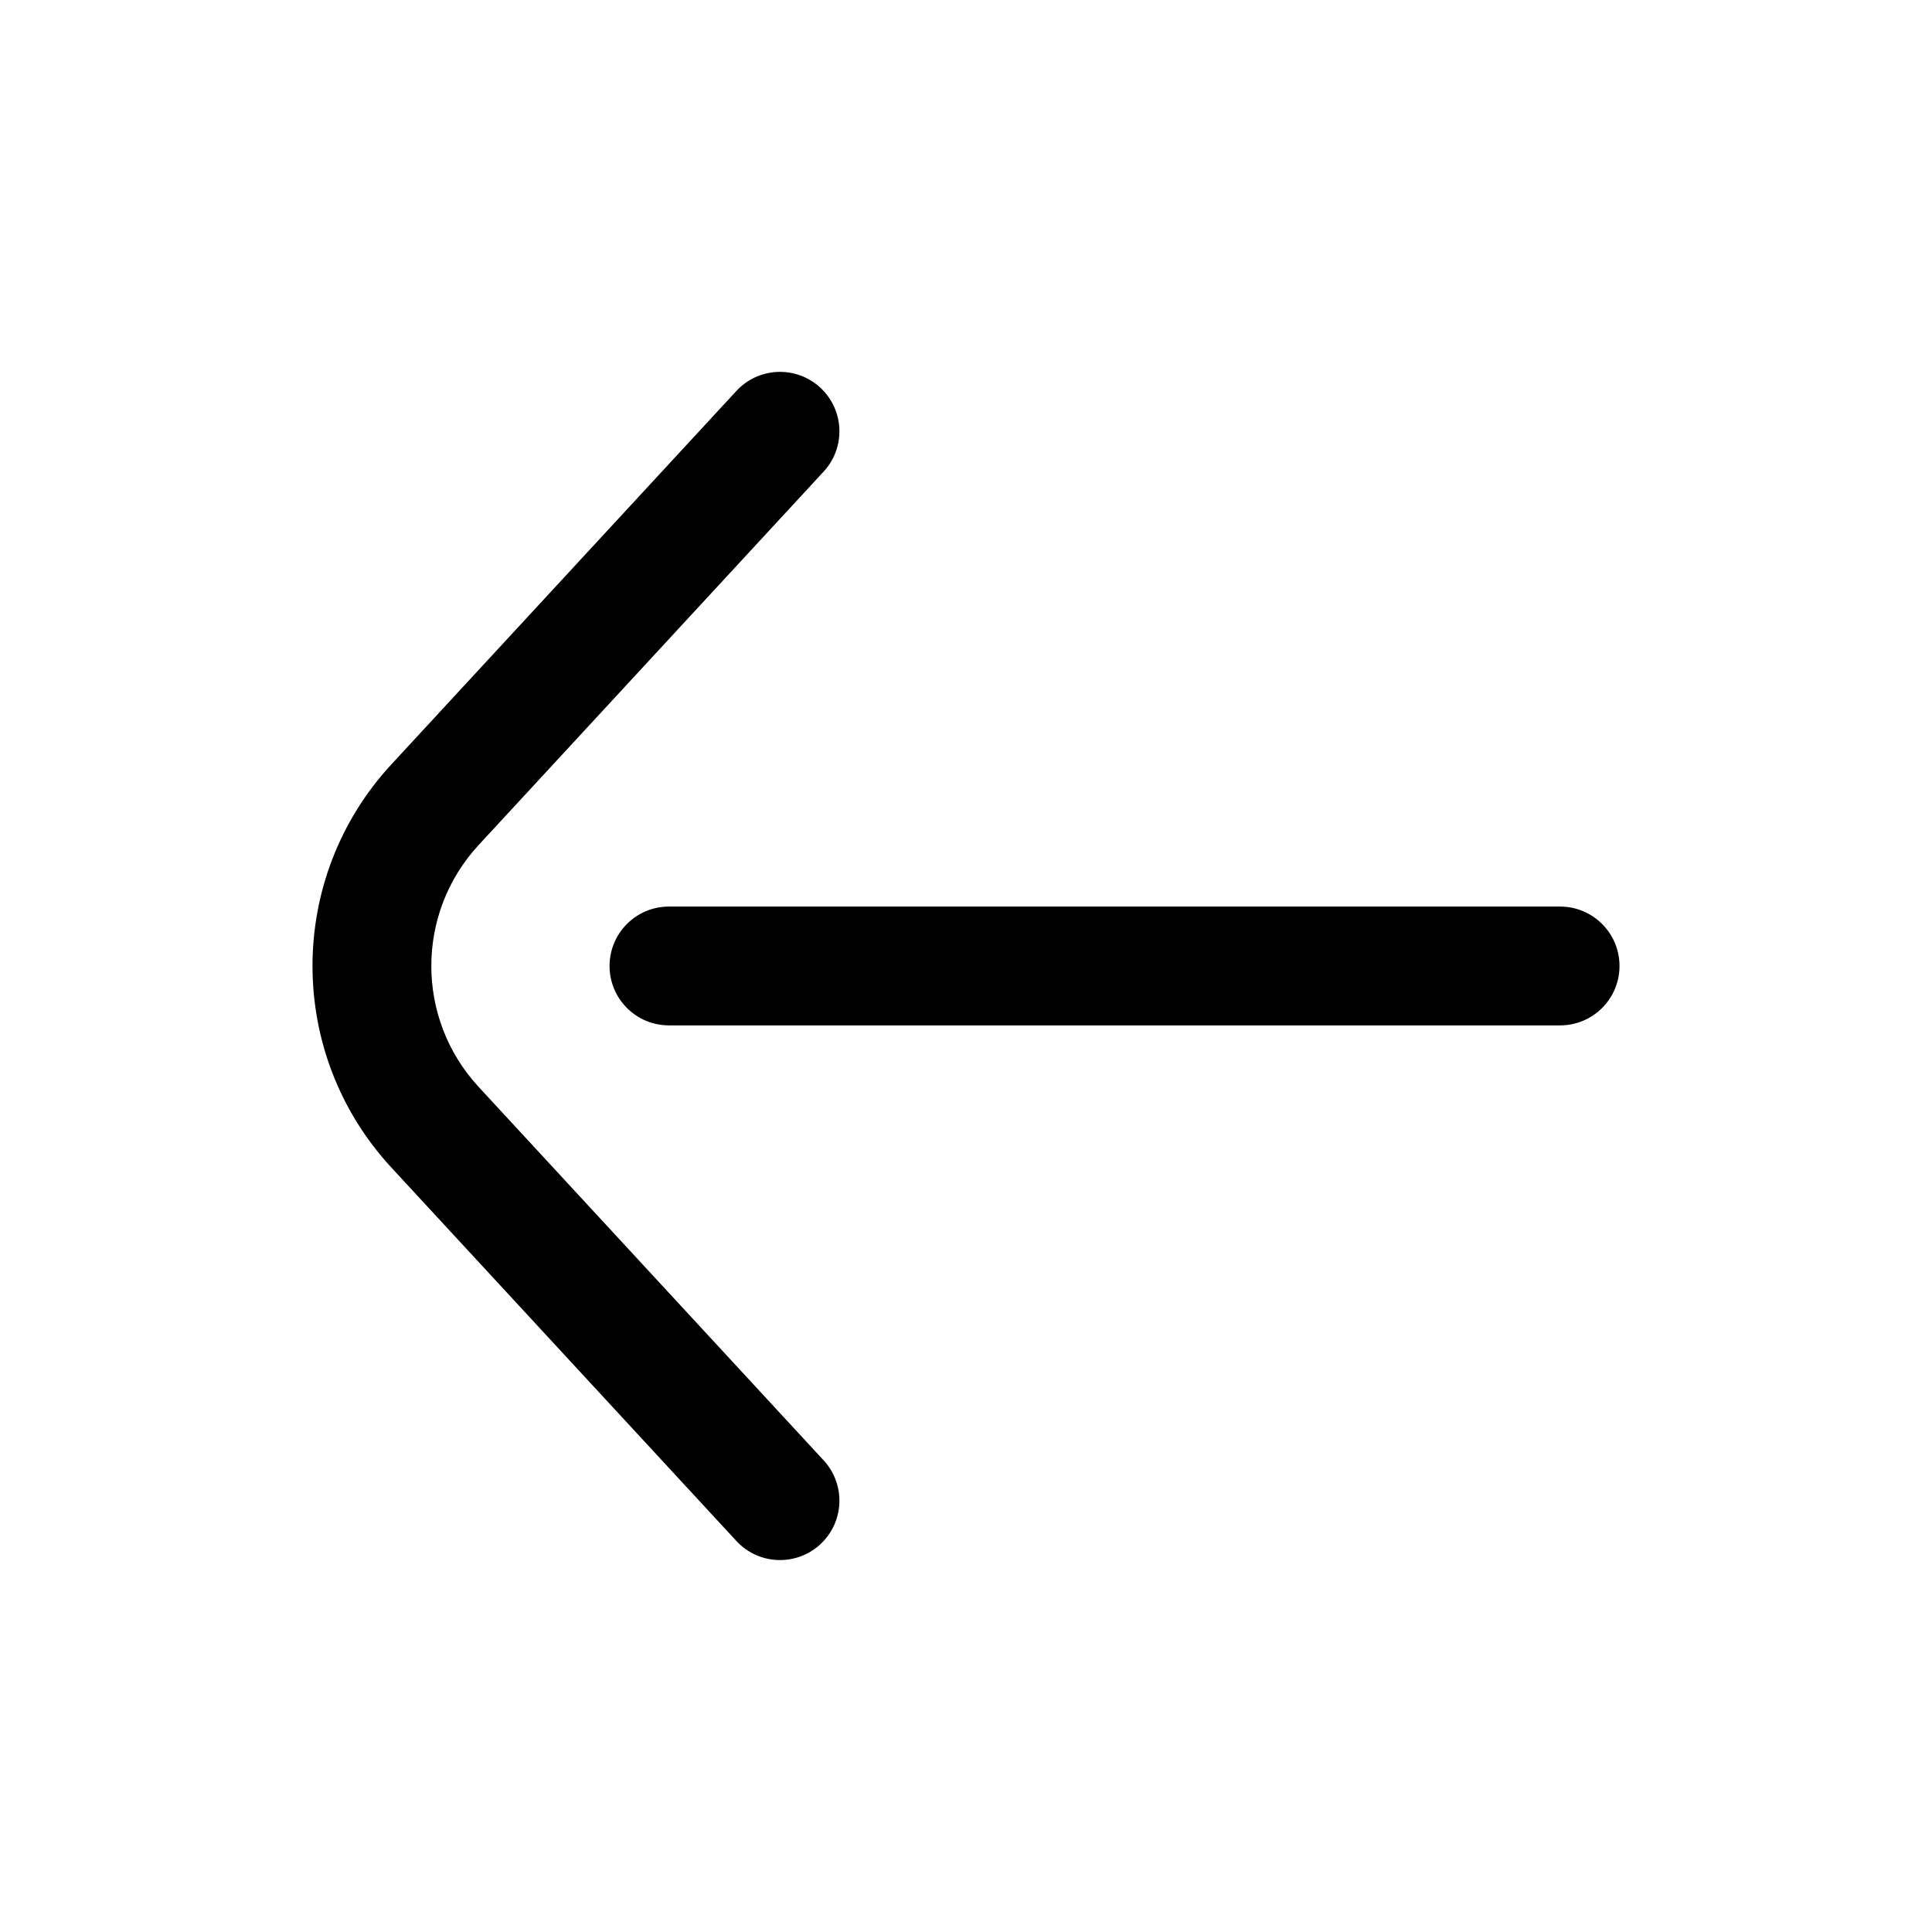
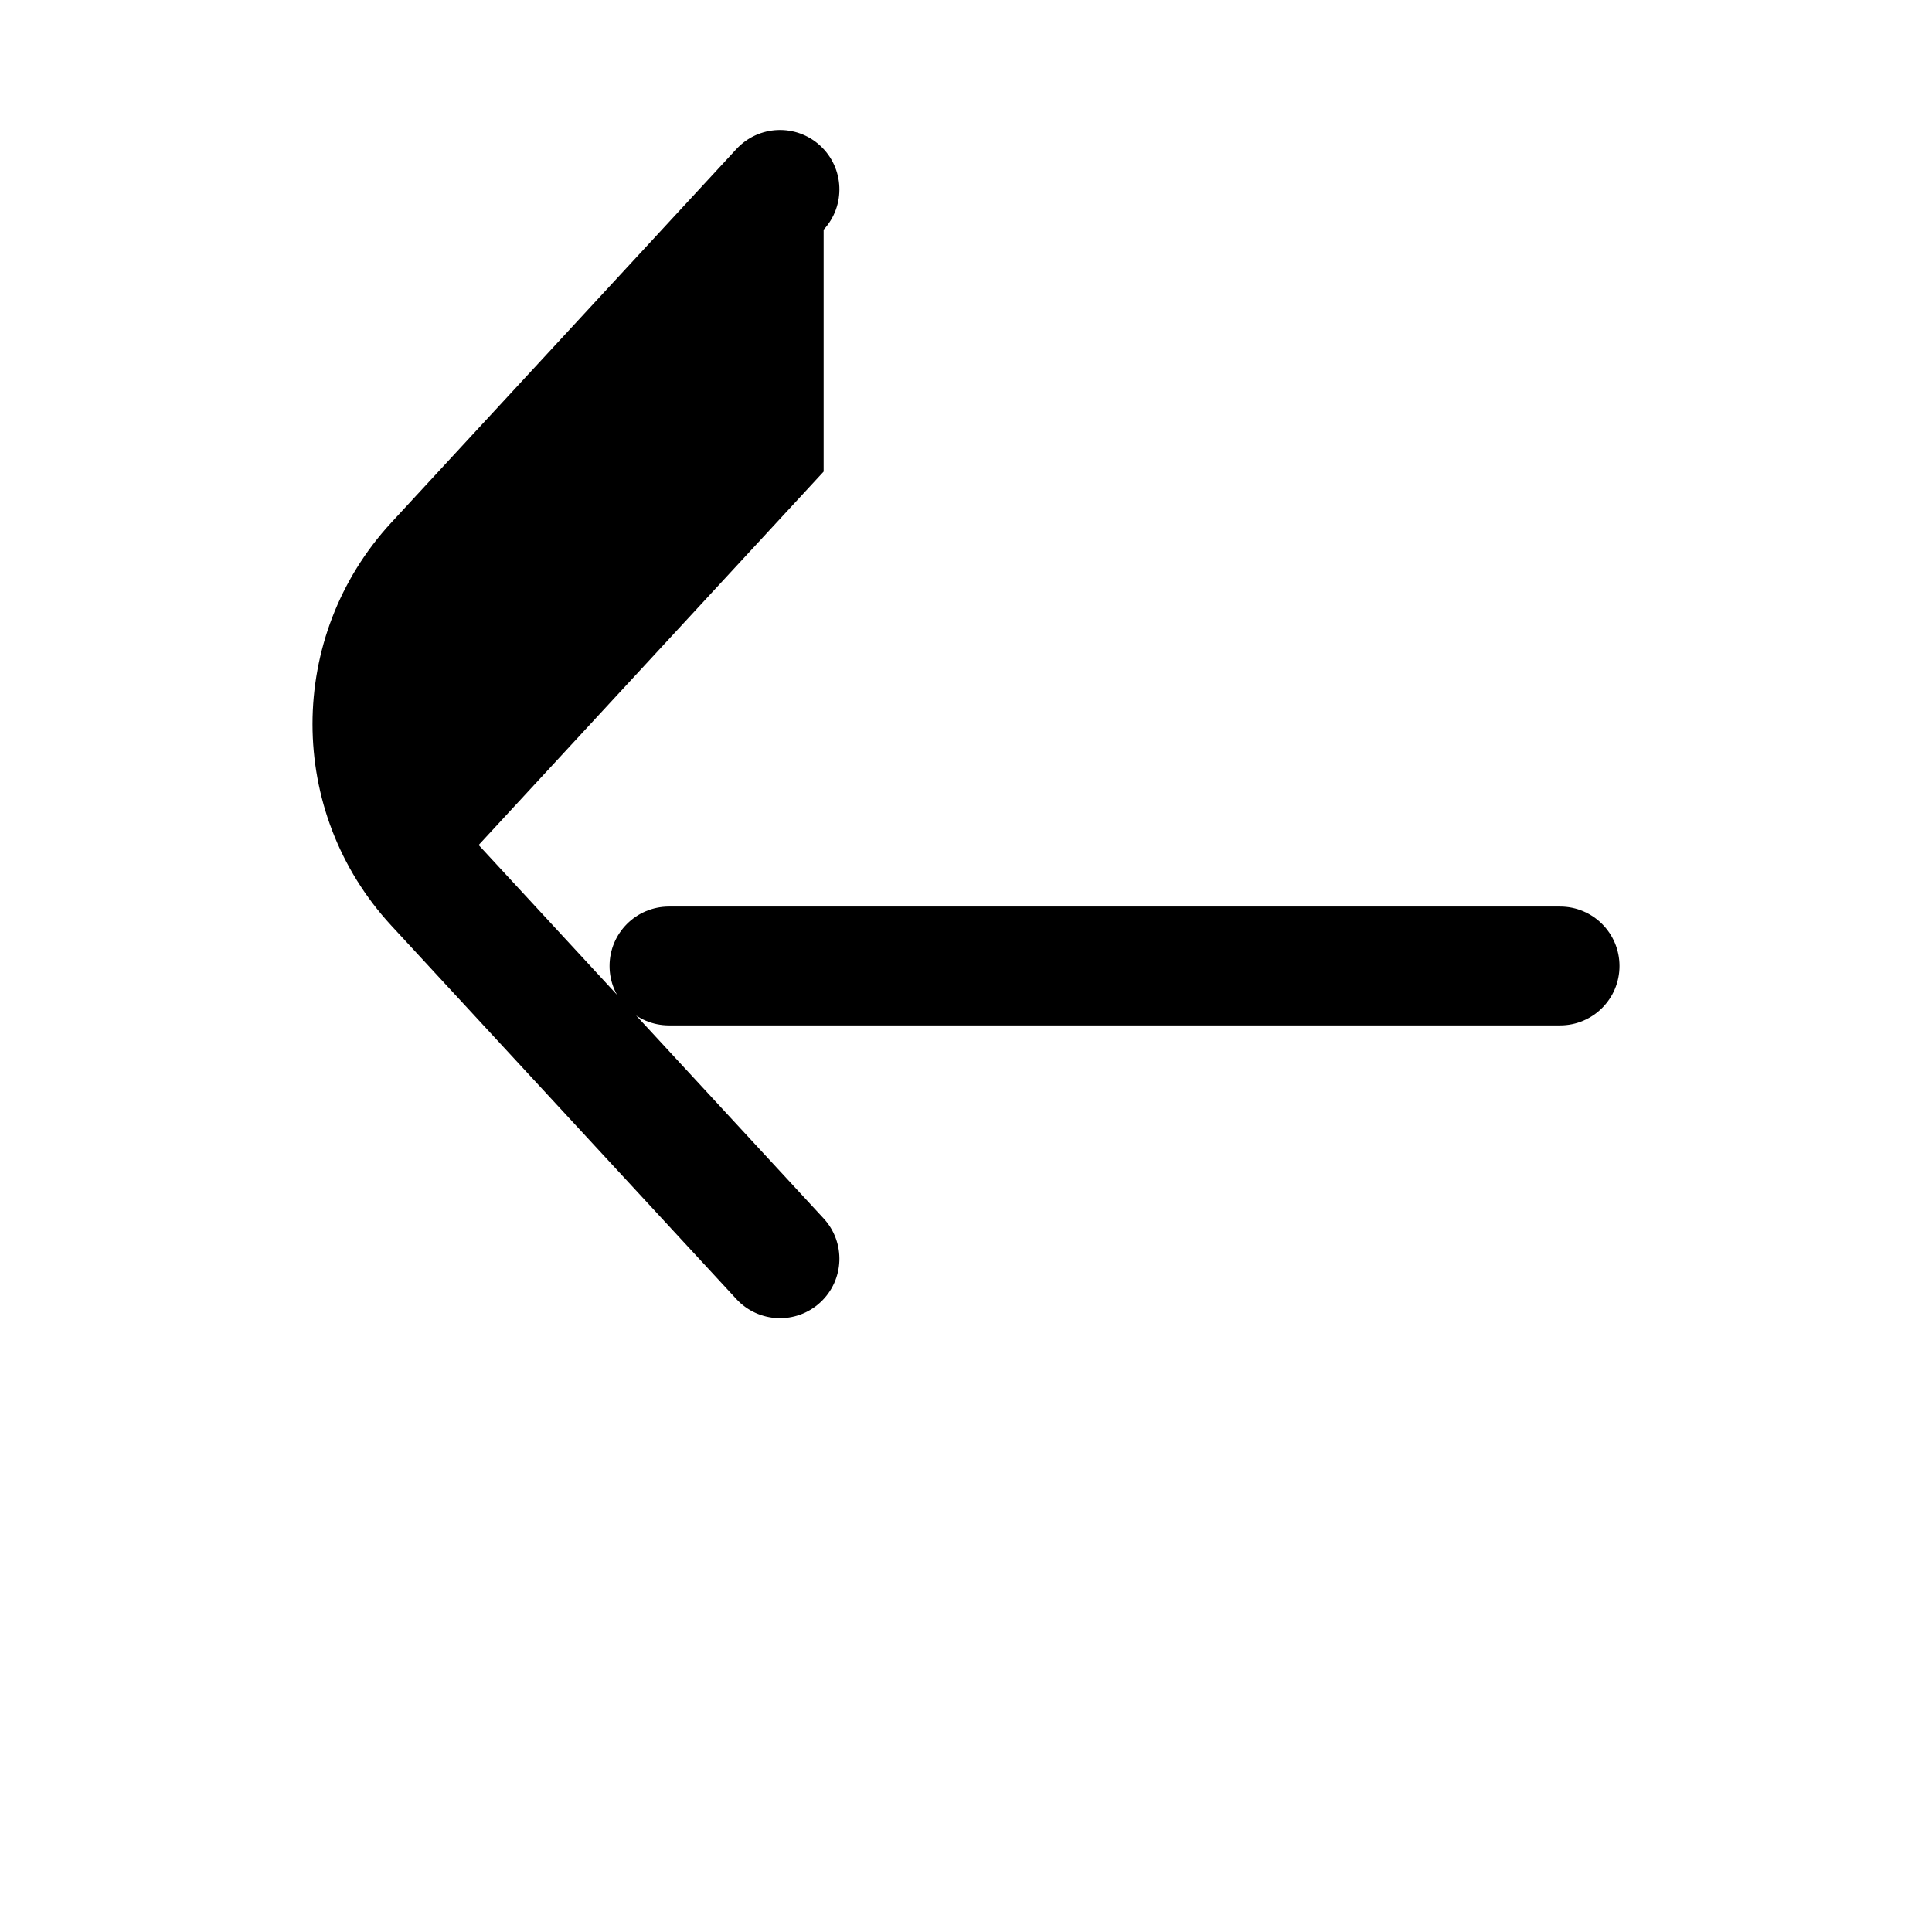
<svg xmlns="http://www.w3.org/2000/svg" fill="#000000" width="800px" height="800px" version="1.1" viewBox="144 144 512 512">
-   <path d="m321.28 384.25h236.16c8.695 0 15.746 7.051 15.746 15.746s-7.051 15.742-15.746 15.742h-236.16c-8.695 0-15.742-7.047-15.742-15.742s7.047-15.746 15.742-15.746zm40.992-115.27-91.426 98.961c-16.723 18.098-16.723 46.008 0 64.105l91.426 98.961c5.902 6.387 5.508 16.348-0.879 22.246-6.387 5.902-16.348 5.508-22.246-0.879l-91.43-98.961c-27.867-30.16-27.867-76.676 0-106.84l91.43-98.961c5.898-6.387 15.859-6.781 22.246-0.879 6.387 5.902 6.781 15.859 0.879 22.246z" />
+   <path d="m321.28 384.25h236.16c8.695 0 15.746 7.051 15.746 15.746s-7.051 15.742-15.746 15.742h-236.16c-8.695 0-15.742-7.047-15.742-15.742s7.047-15.746 15.742-15.746zm40.992-115.27-91.426 98.961l91.426 98.961c5.902 6.387 5.508 16.348-0.879 22.246-6.387 5.902-16.348 5.508-22.246-0.879l-91.43-98.961c-27.867-30.16-27.867-76.676 0-106.84l91.43-98.961c5.898-6.387 15.859-6.781 22.246-0.879 6.387 5.902 6.781 15.859 0.879 22.246z" />
</svg>